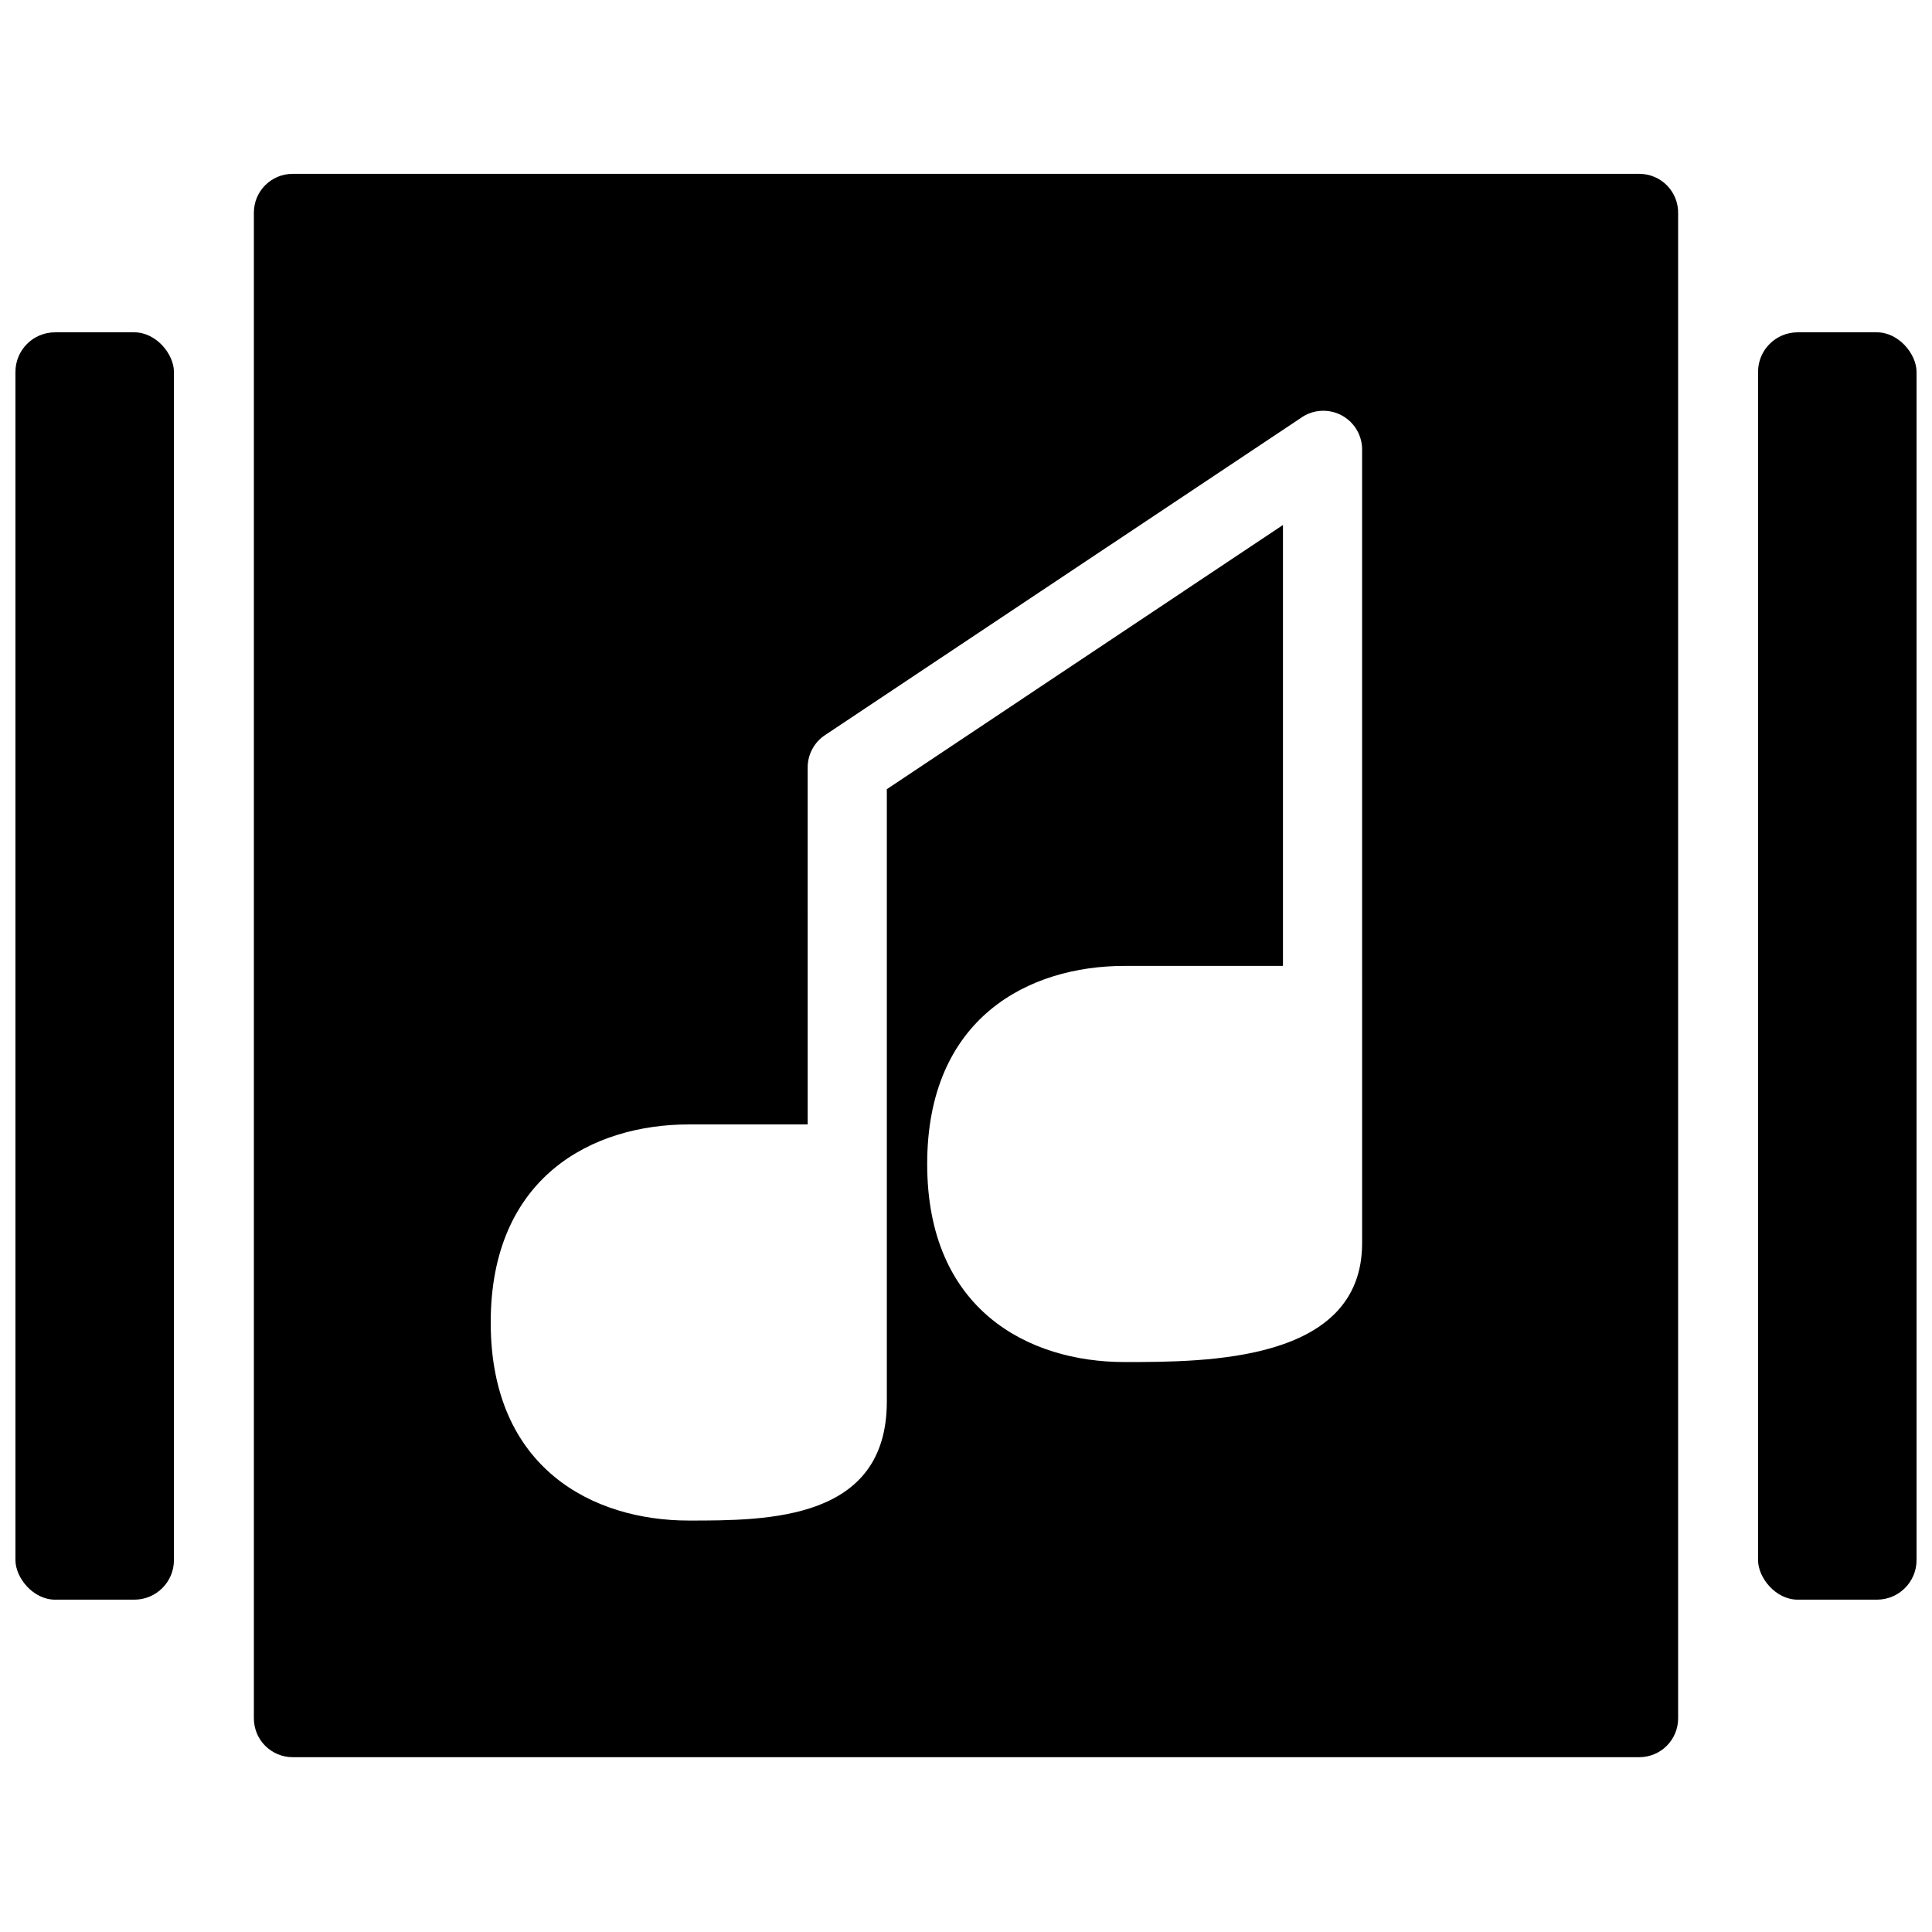
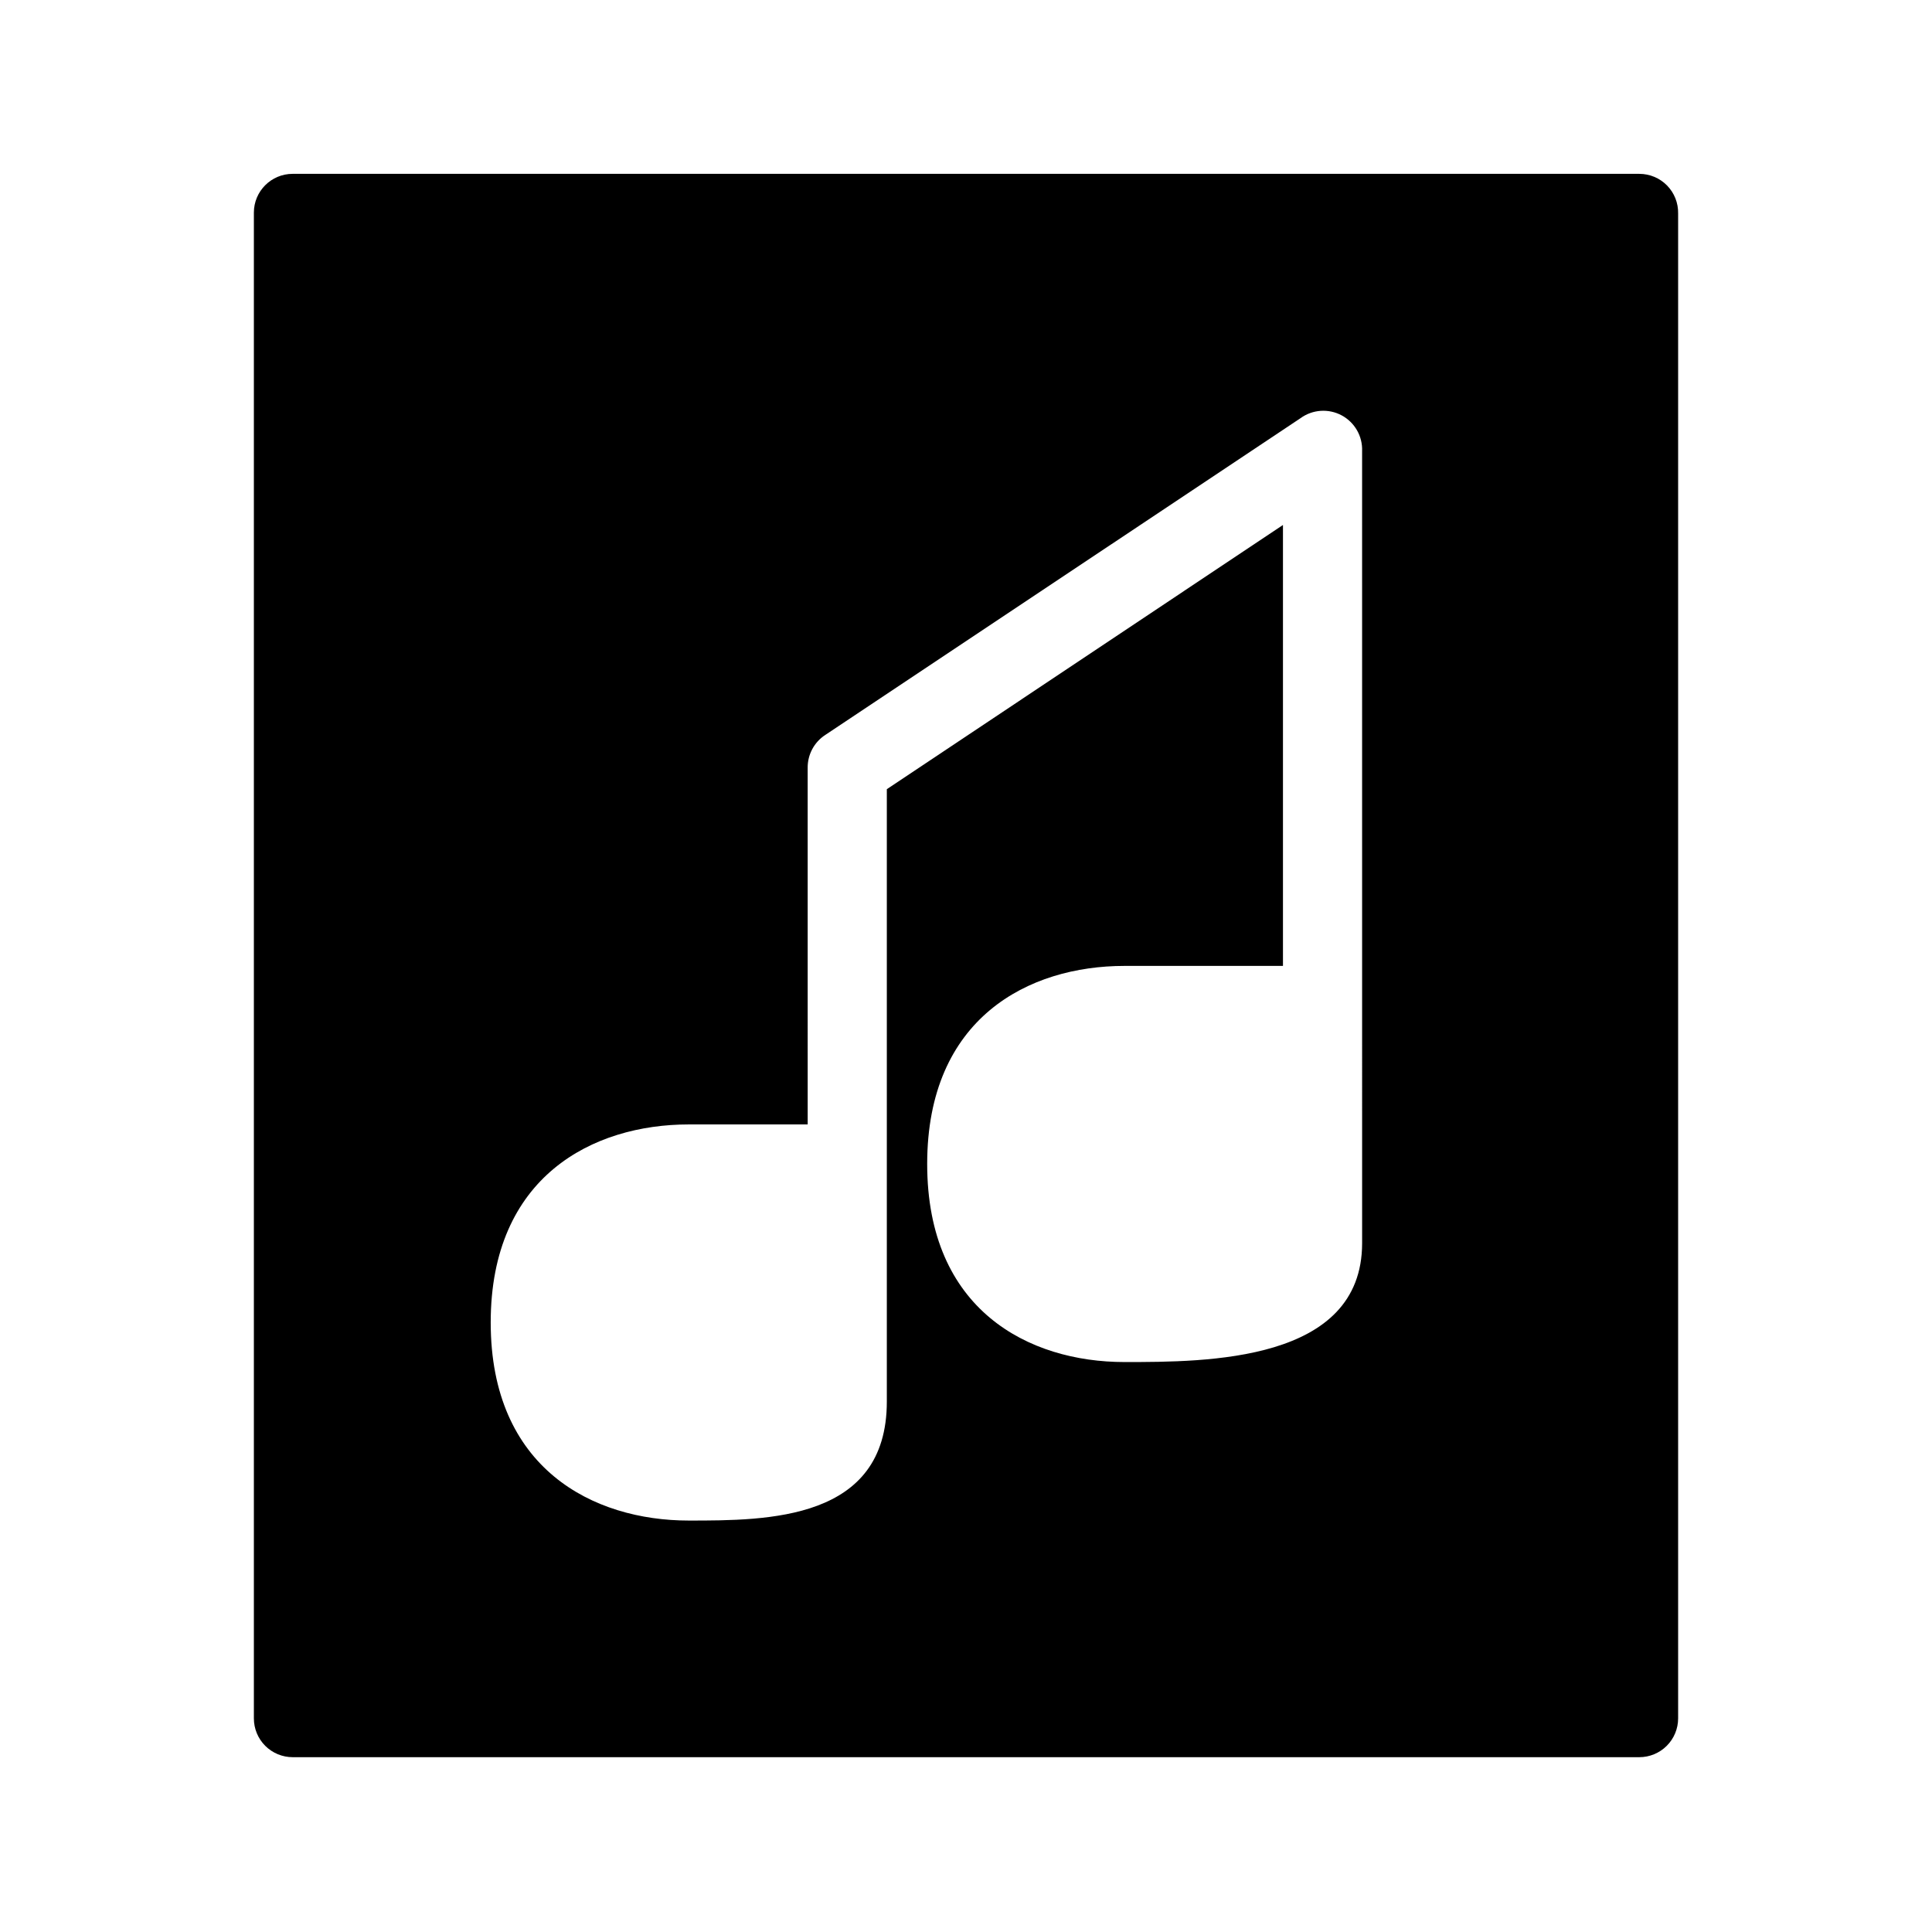
<svg xmlns="http://www.w3.org/2000/svg" width="800px" height="800px" version="1.1" viewBox="144 144 512 512">
  <defs>
    <clipPath id="b">
-       <path d="m148.09 232h42.906v336h-42.906z" />
-     </clipPath>
+       </clipPath>
    <clipPath id="a">
-       <path d="m609 232h42.902v336h-42.902z" />
-     </clipPath>
+       </clipPath>
  </defs>
  <path d="m578.44 190.07h-356.88c-5.68 0-10.281 4.602-10.281 10.281v399.04c0 2.727 1.082 5.34 3.008 7.269 1.93 1.926 4.547 3.012 7.273 3.012h356.88c2.727 0 5.34-1.086 7.269-3.012 1.926-1.93 3.012-4.543 3.012-7.269v-398.83c0.055-2.766-1.004-5.434-2.938-7.406-1.938-1.973-4.582-3.082-7.344-3.082zm-73.465 283.37c0 31.516-41.129 31.516-62.977 31.516-25.395-0.004-52.285-13.781-52.285-52.492 0-38.711 26.891-52.488 52.285-52.488h42v-116.85l-104.98 70.02v162.3c0 31.516-31.566 31.516-52.488 31.516-25.344 0-52.488-13.777-52.488-52.488 0-38.711 27.094-52.488 52.488-52.488h31.516l-0.004-94.492c-0.039-3.523 1.727-6.82 4.68-8.738l125.95-83.949v-0.004c3.188-2.305 7.414-2.586 10.883-0.727 3.465 1.859 5.57 5.535 5.414 9.465z" />
  <g clip-path="url(#b)">
-     <path d="m158.58 232.07h21.027c5.793 0 10.488 5.793 10.488 10.488v314.88c0 5.793-4.695 10.488-10.488 10.488h-21.027c-5.793 0-10.488-5.793-10.488-10.488v-314.88c0-5.793 4.695-10.488 10.488-10.488z" />
-   </g>
+     </g>
  <g clip-path="url(#a)">
-     <path d="m620.39 232.07h21.027c5.793 0 10.488 5.793 10.488 10.488v314.88c0 5.793-4.695 10.488-10.488 10.488h-21.027c-5.793 0-10.488-5.793-10.488-10.488v-314.88c0-5.793 4.695-10.488 10.488-10.488z" />
-   </g>
+     </g>
</svg>